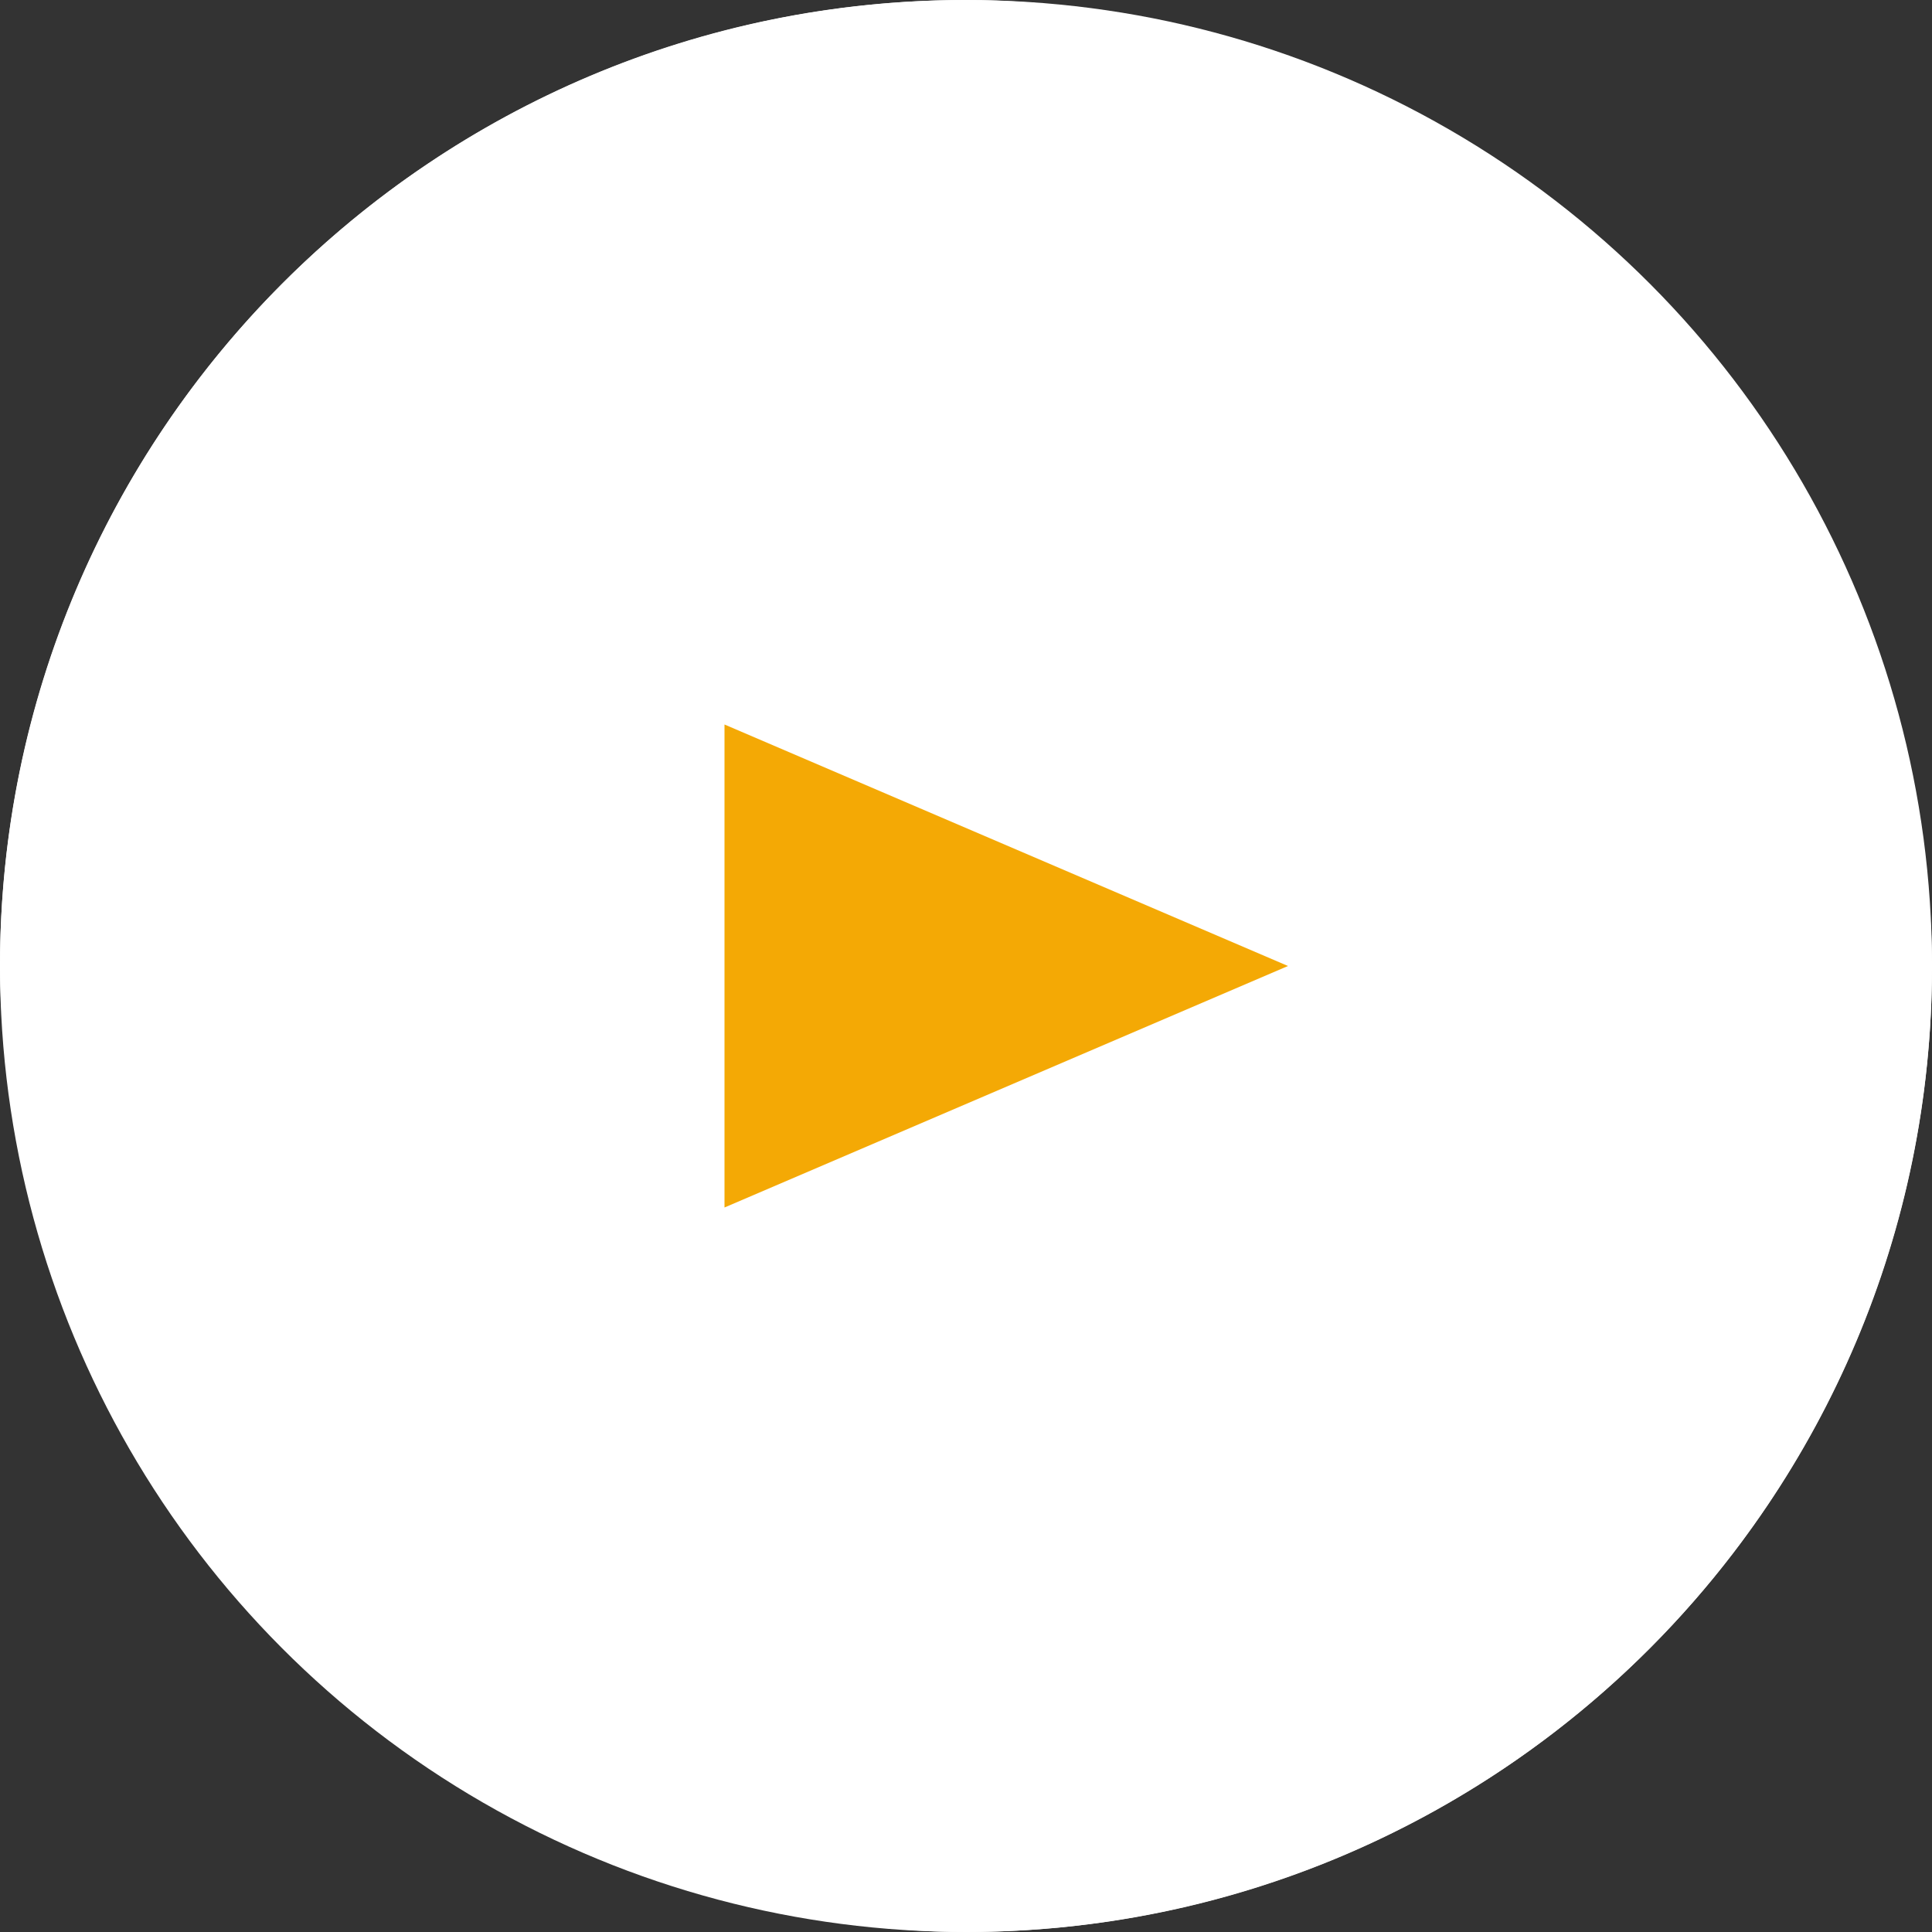
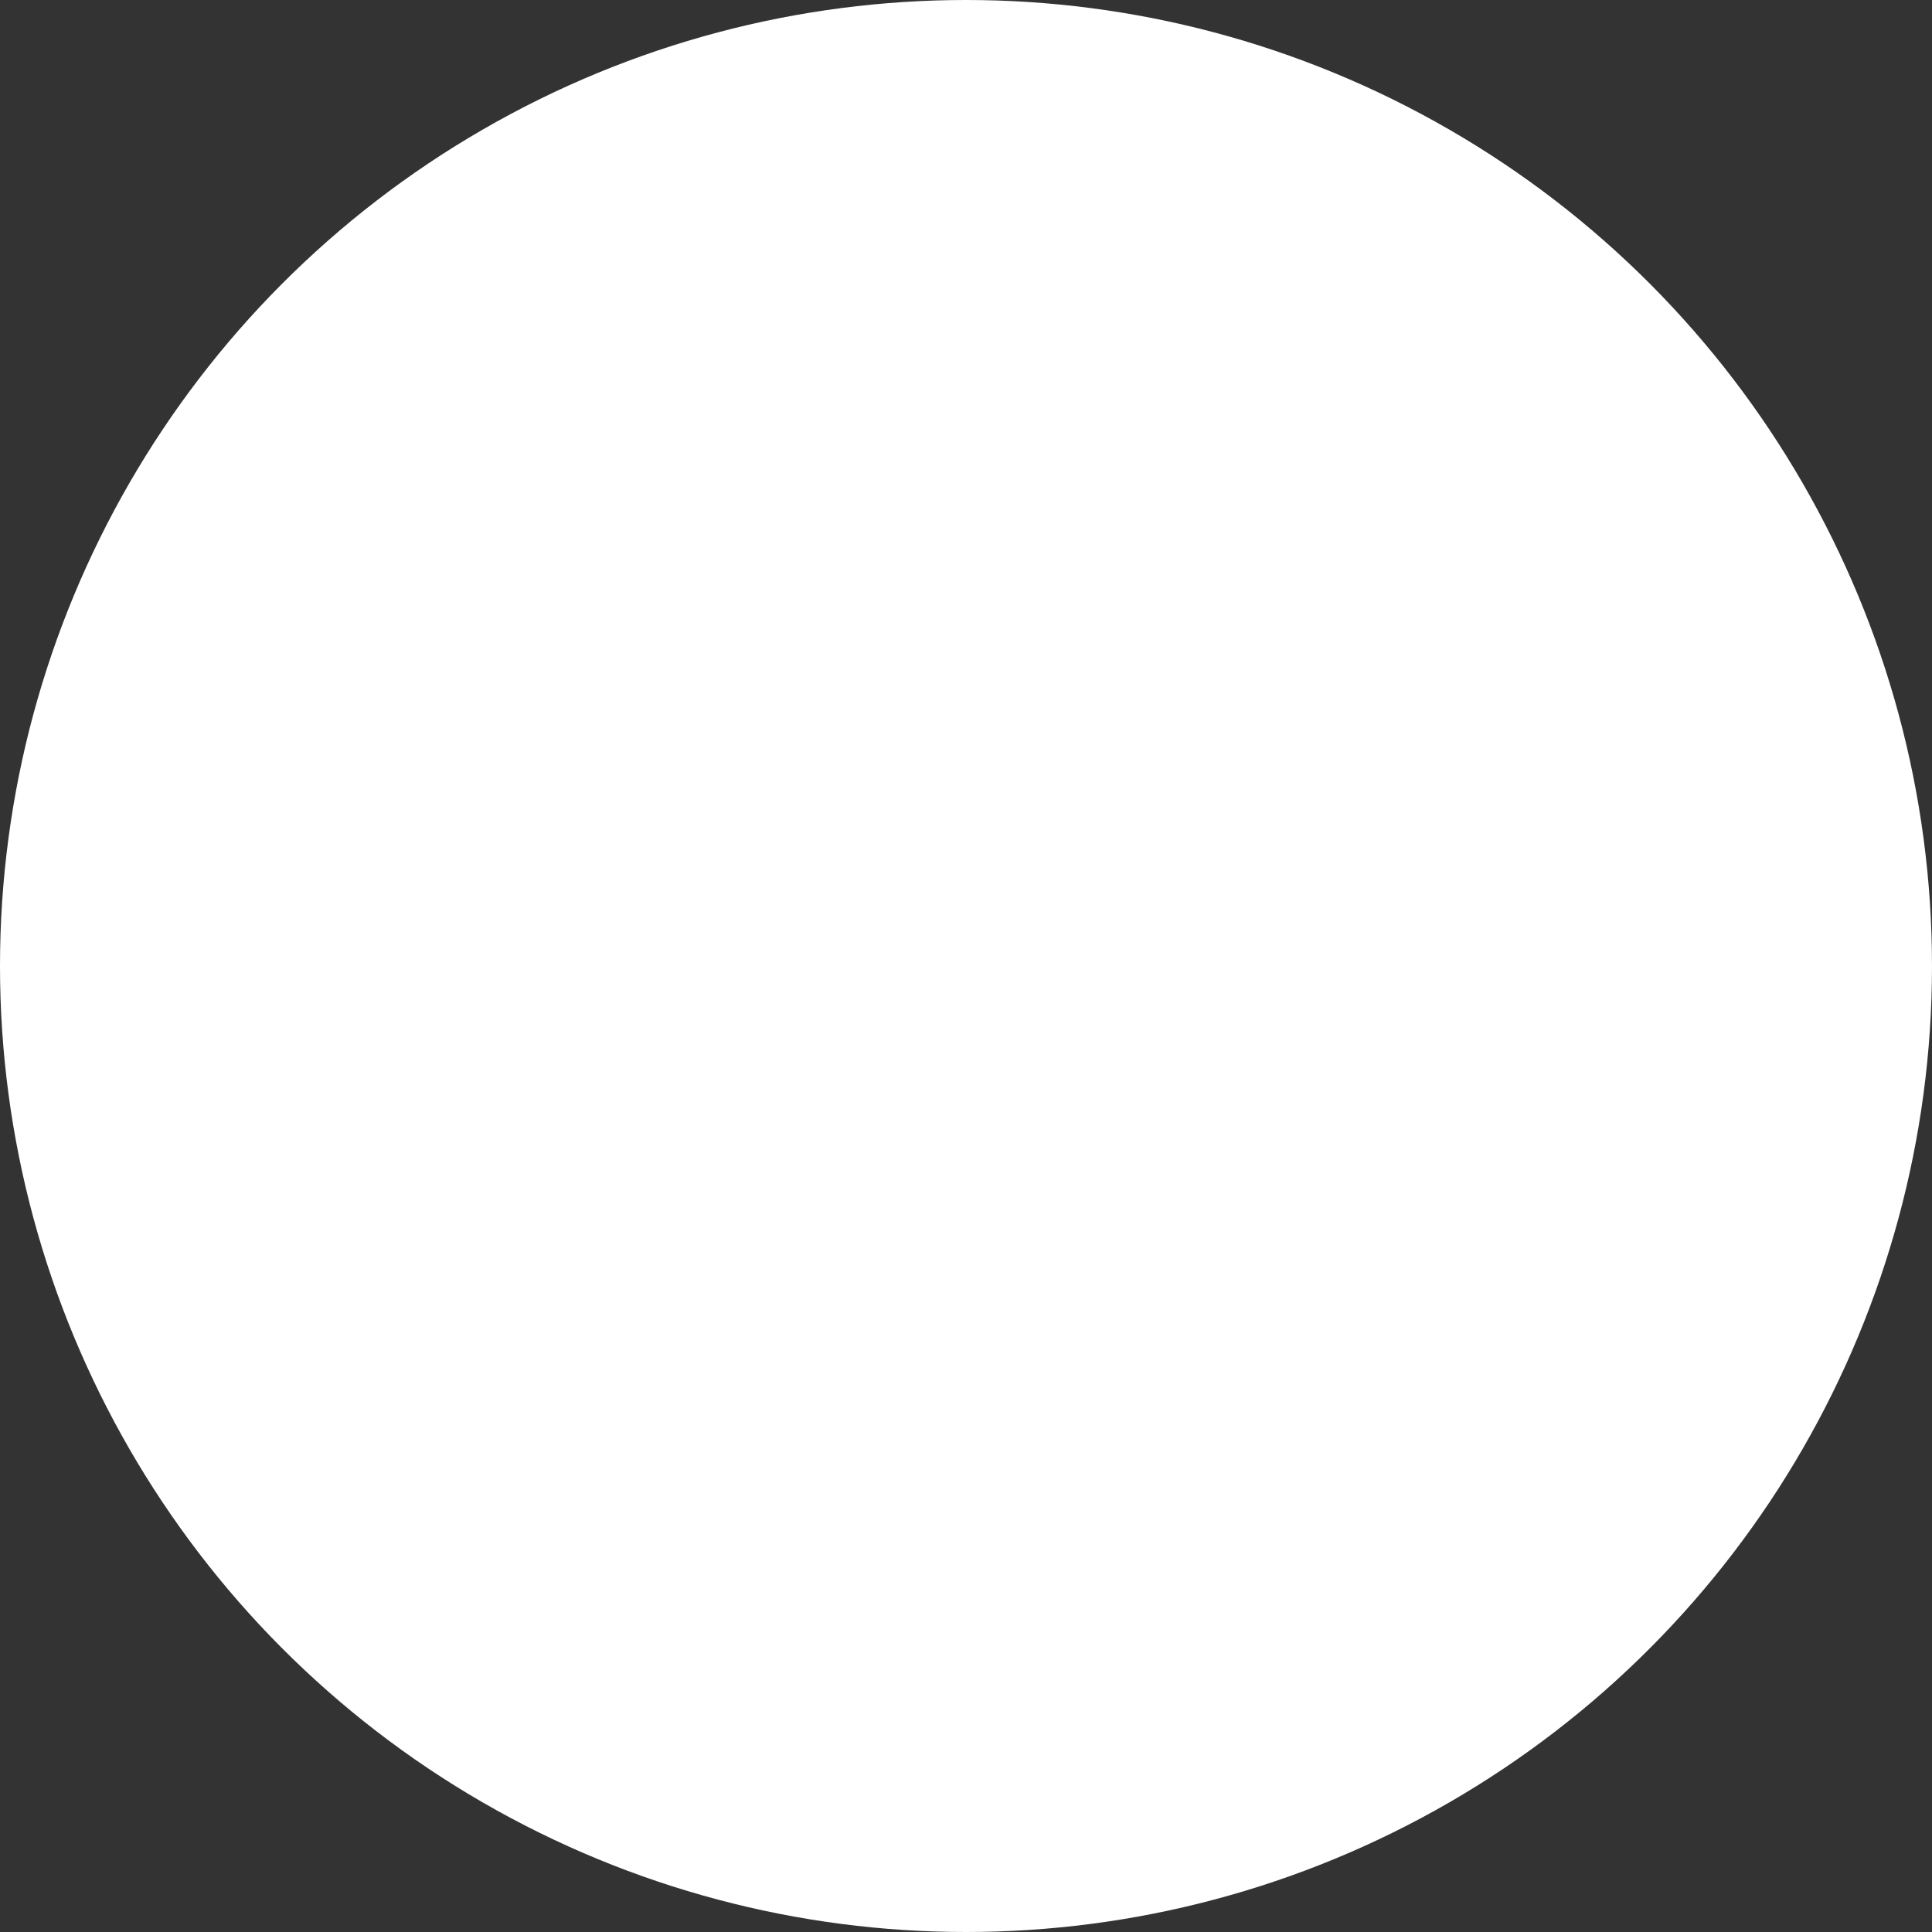
<svg xmlns="http://www.w3.org/2000/svg" width="24" height="24" viewBox="0 0 24 24" fill="none">
  <rect x="0" y="0" width="24" height="24" fill="#333333" stroke="none" />
  <circle cx="12" cy="12" r="12" fill="white" />
-   <rect width="24" height="24" rx="12" fill="white" />
-   <path d="M16 12L9 9V15L16 12Z" fill="#F4A905" />
+   <path d="M16 12V15L16 12Z" fill="#F4A905" />
</svg>